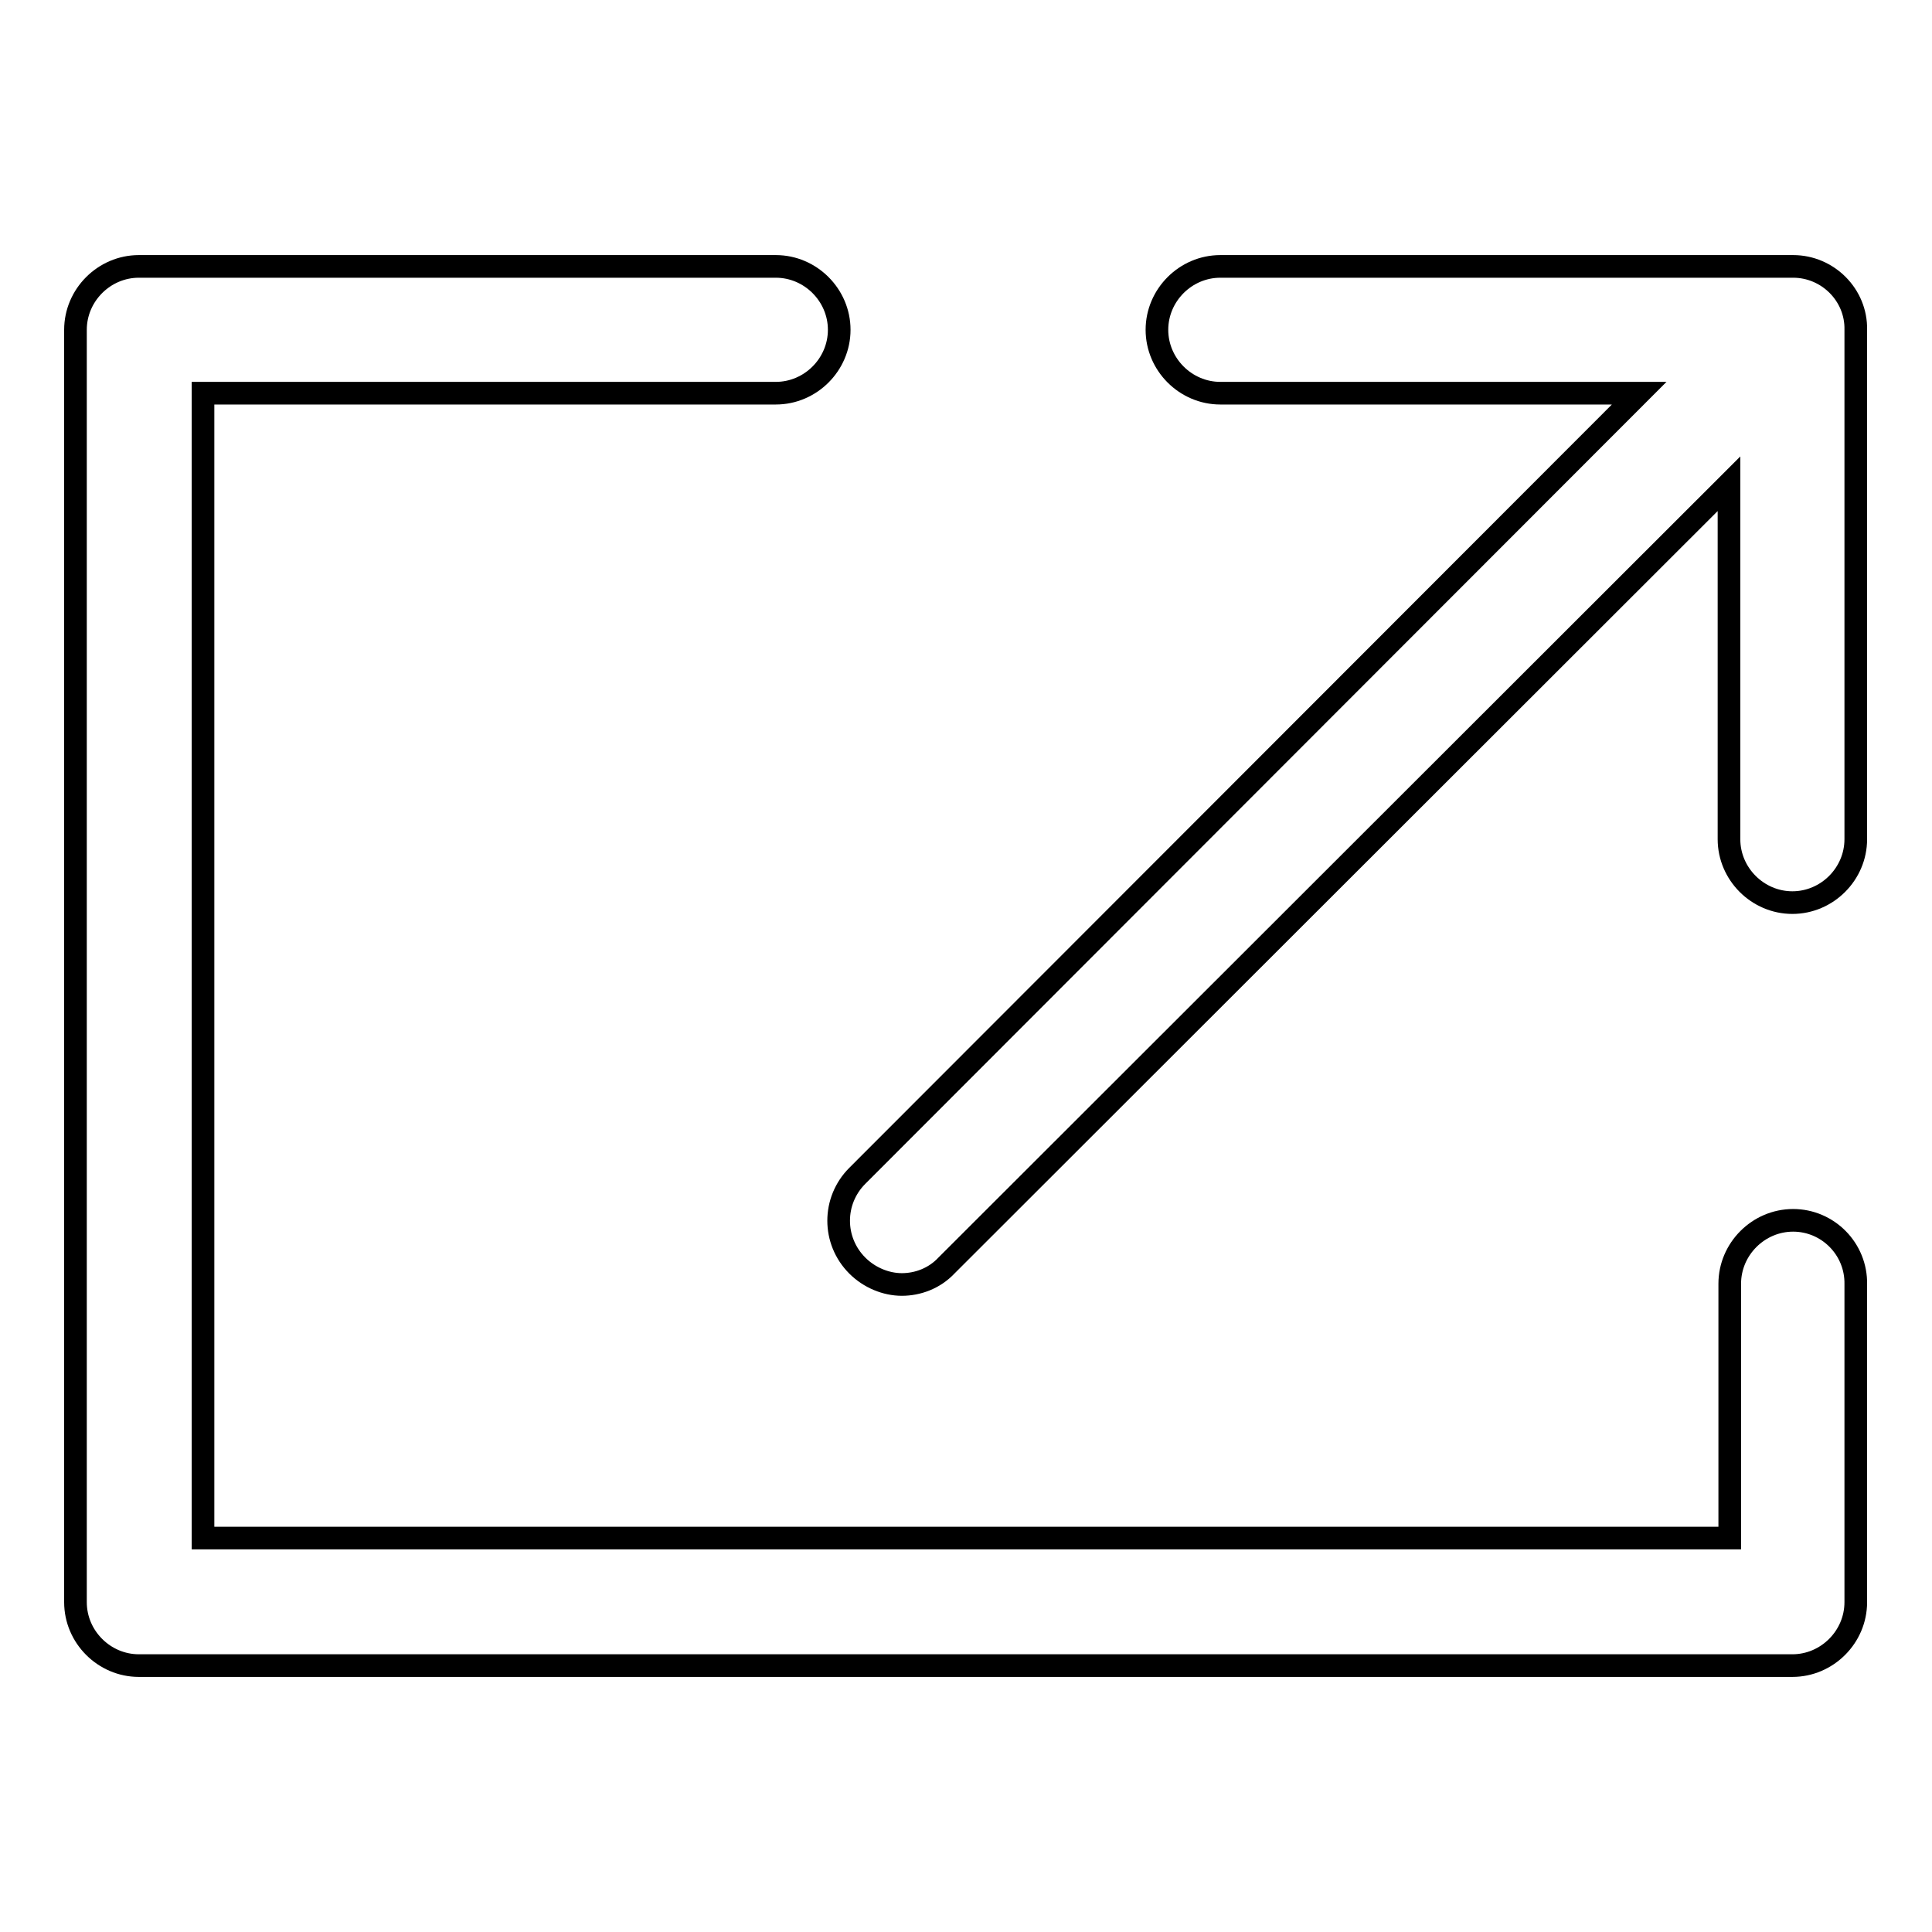
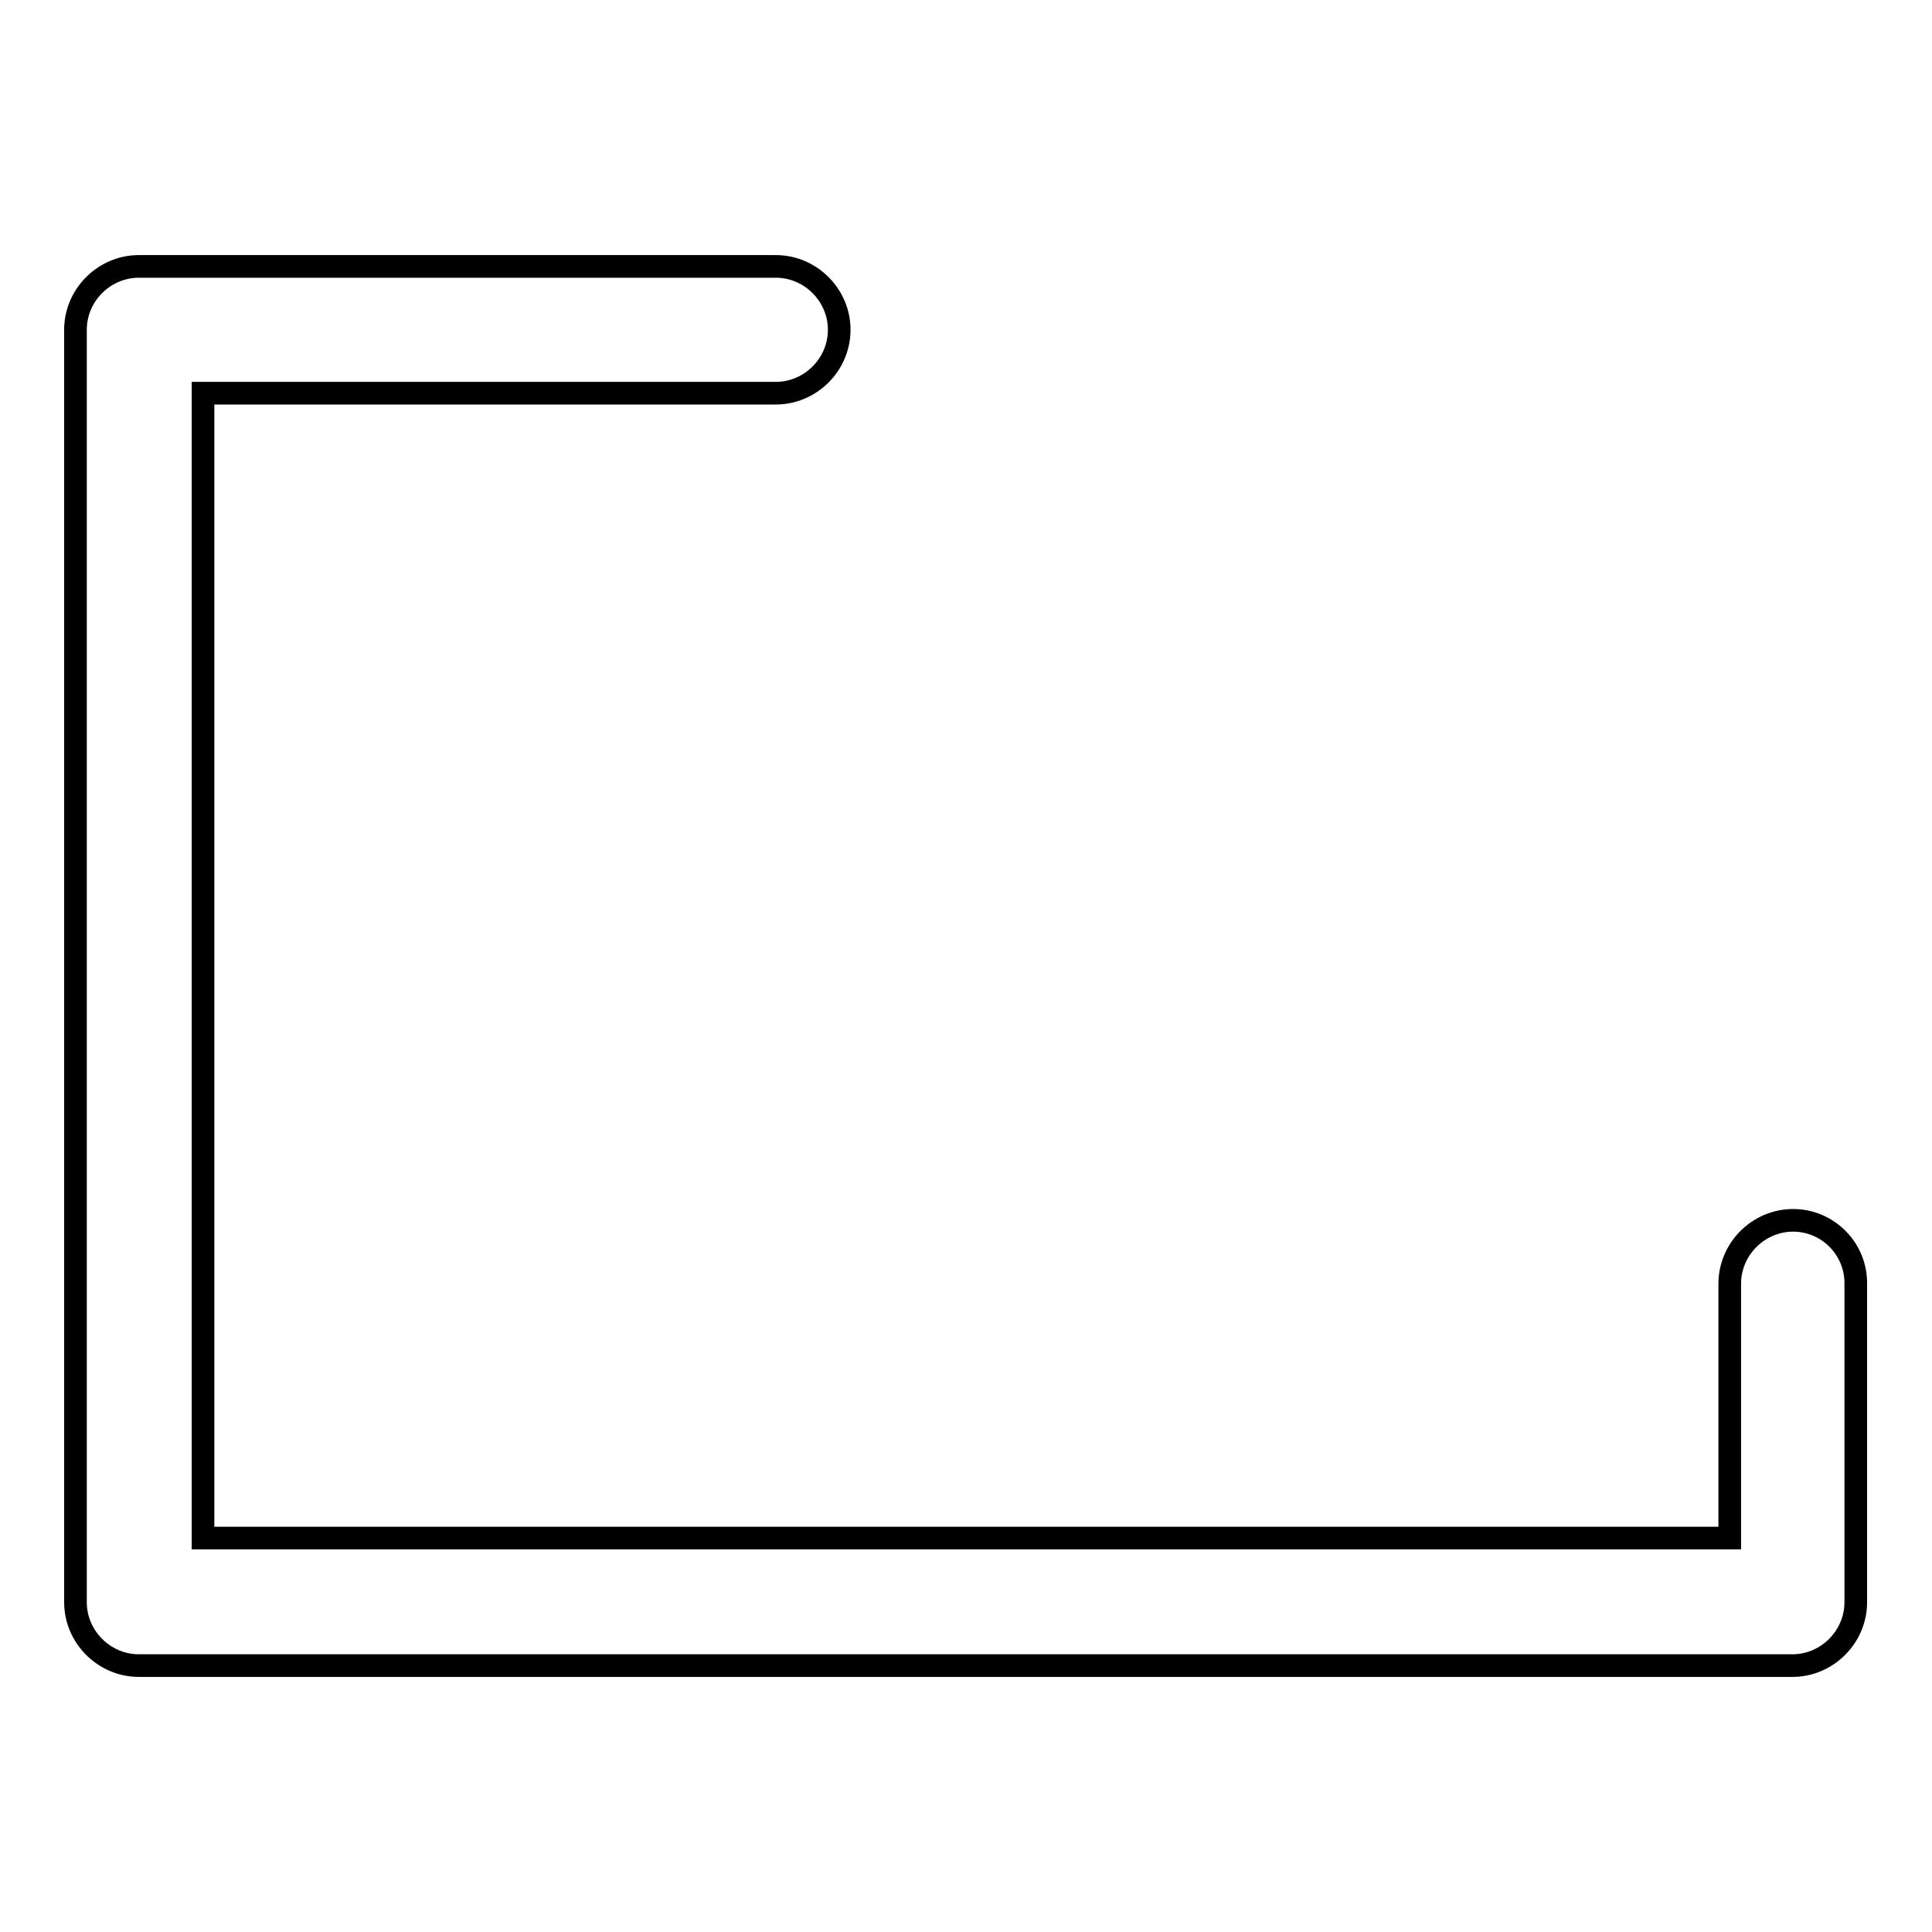
<svg xmlns="http://www.w3.org/2000/svg" version="1.1" x="0px" y="0px" viewBox="0 0 256 256" enable-background="new 0 0 256 256" xml:space="preserve">
  <g>
    <g>
      <path stroke-width="3" fill-opacity="0" stroke="#000000" d="M237.6,161.7c-4.6,0-8.4,3.8-8.4,8.4v33.7H26.9V52.1h75.9c4.6,0,8.4-3.8,8.4-8.4c0-4.6-3.8-8.4-8.4-8.4H18.4c-4.6,0-8.4,3.8-8.4,8.4v168.6c0,4.6,3.8,8.4,8.4,8.4h219.1c4.6,0,8.4-3.8,8.4-8.4v-42.1C246,165.5,242.2,161.7,237.6,161.7z" />
-       <path stroke-width="3" fill-opacity="0" stroke="#000000" d="M237.6,35.3h-75.9c-4.6,0-8.4,3.8-8.4,8.4c0,4.6,3.8,8.4,8.4,8.4h55.5L113.6,155.8c-3.3,3.3-3.3,8.6,0,11.9c1.6,1.6,3.8,2.5,5.9,2.5c2.1,0,4.3-0.8,5.9-2.5L229.1,64.1v47.1c0,4.6,3.8,8.4,8.4,8.4s8.4-3.8,8.4-8.4V43.7C246,39.1,242.2,35.3,237.6,35.3z" />
    </g>
  </g>
</svg>